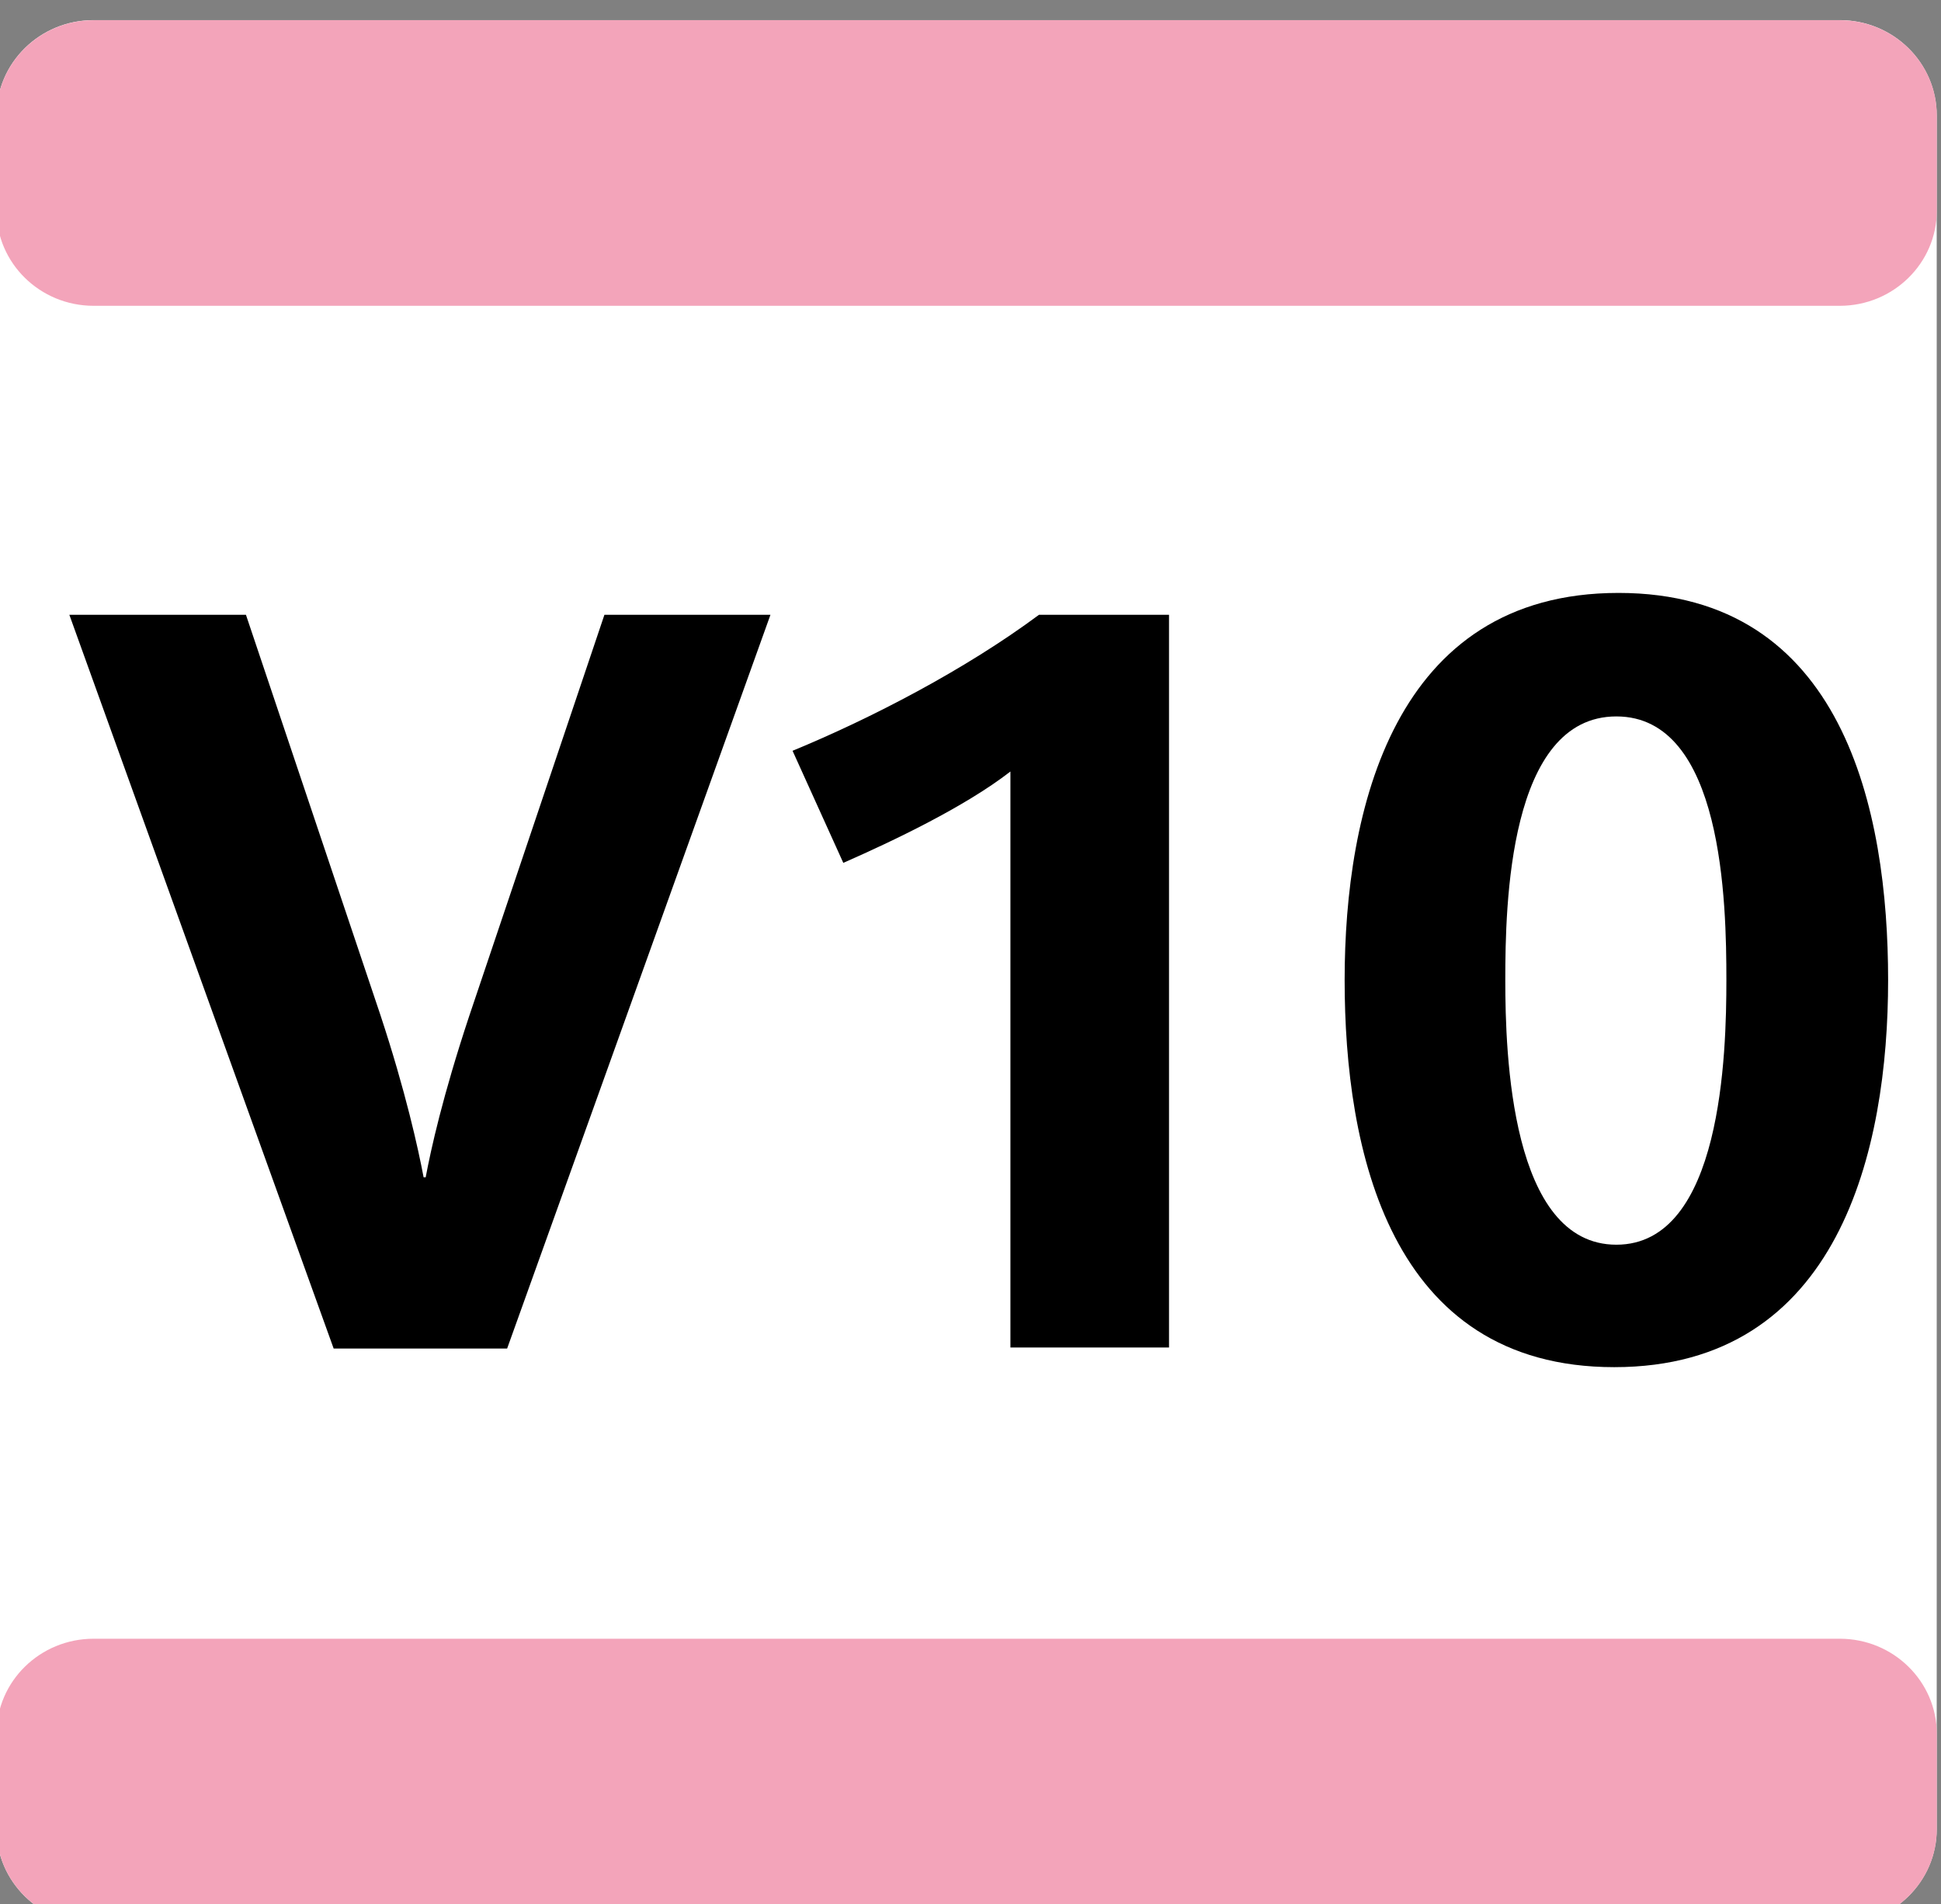
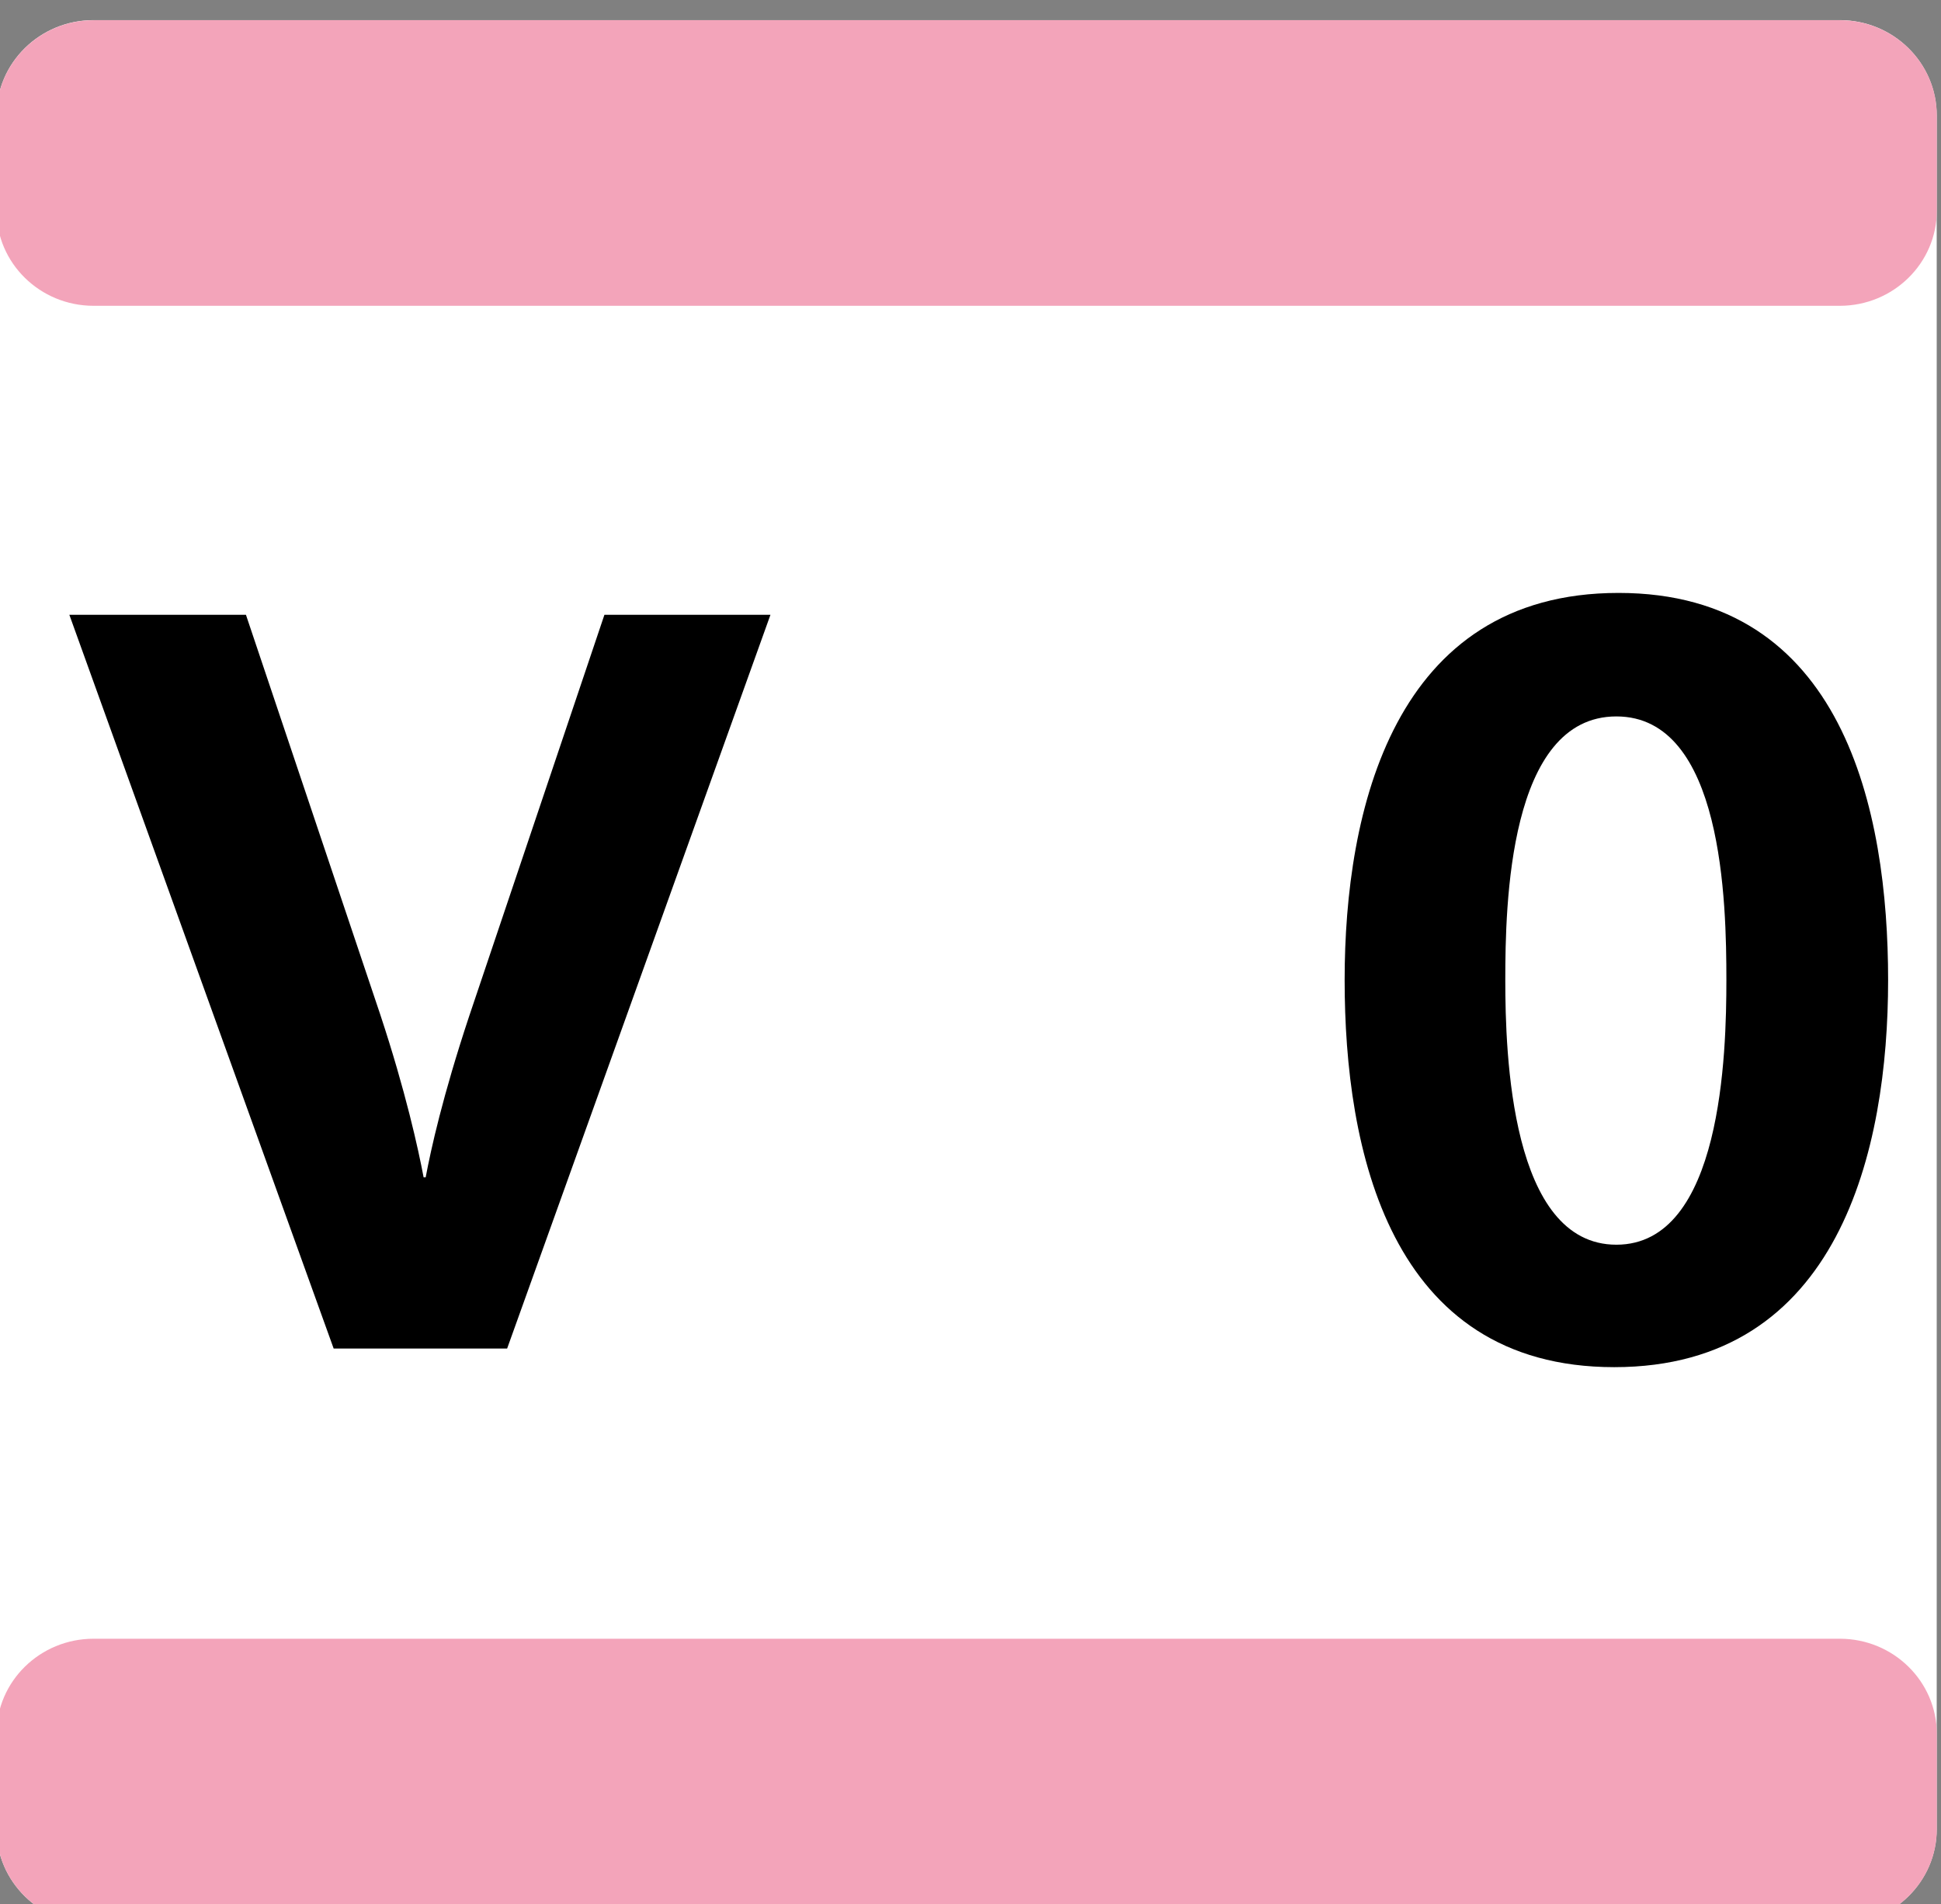
<svg xmlns="http://www.w3.org/2000/svg" xmlns:ns1="http://www.inkscape.org/namespaces/inkscape" xmlns:ns2="http://sodipodi.sourceforge.net/DTD/sodipodi-0.dtd" width="20.128mm" height="19.742mm" viewBox="0 0 20.128 19.742" version="1.1" id="svg4801" ns1:version="1.1.2 (b8e25be833, 2022-02-05)" ns2:docname="VIF10.svg">
  <rect x="0" y="0" width="20.128" height="19.742" fill="#808080" stroke="none" />
  <ns2:namedview id="namedview4803" pagecolor="#ffffff" bordercolor="#666666" borderopacity="1.0" ns1:pageshadow="2" ns1:pageopacity="0.0" ns1:pagecheckerboard="0" ns1:document-units="mm" showgrid="false" fit-margin-top="0" fit-margin-left="0" fit-margin-right="0" fit-margin-bottom="0" ns1:zoom="8.1437115" ns1:cx="8.8411776" ns1:cy="41.320226" ns1:window-width="1920" ns1:window-height="1001" ns1:window-x="-9" ns1:window-y="-9" ns1:window-maximized="1" ns1:current-layer="g1850" />
  <defs id="defs4798" />
  <g ns1:label="Calque 1" ns1:groupmode="layer" id="layer1" transform="translate(-148.34,-98.23)">
    <g id="g2622" transform="matrix(1.014,0,0,1.001,43.01,-3531.603)">
      <g id="g1842" transform="matrix(1,0,0,0.994,-0.02,-249.168)">
        <g id="g1844" transform="translate(122.71,3918.82)">
          <path d="m 0,0 h -17.858 c -0.548,0 -0.992,-0.445 -0.992,-0.992 V -18.85 c 0,-0.548 0.444,-0.993 0.992,-0.993 H 0 c 0.548,0 0.992,0.445 0.992,0.993 V -0.992 C 0.992,-0.445 0.548,0 0,0" style="fill:#ffffff;fill-opacity:1;fill-rule:nonzero;stroke:none" id="path1846" />
        </g>
      </g>
      <g id="g1848" transform="matrix(1,0,0,0.994,-0.02,-249.168)">
        <g id="g1850" transform="translate(123.703,3917.828)">
          <path d="M 0,0 V -0.992 C 0,-1.54 -0.445,-1.984 -0.992,-1.984 H -18.85 c -0.548,0 -0.993,0.444 -0.993,0.992 V 0 c 0,0.548 0.445,0.992 0.993,0.992 H -0.992 C -0.445,0.992 0,0.548 0,0 M -0.992,-15.874 H -18.85 c -0.548,0 -0.993,-0.444 -0.993,-0.992 v -0.992 c 0,-0.548 0.445,-0.992 0.993,-0.992 h 17.858 c 0.547,0 0.992,0.444 0.992,0.992 v 0.992 c 0,0.548 -0.445,0.992 -0.992,0.992" style="fill:#f3a4ba;fill-opacity:1;fill-rule:nonzero;stroke:none" id="path1852" />
        </g>
      </g>
      <g id="g1854" transform="matrix(1,0,0,0.994,-0.02,-249.168)">
        <g id="g1856" transform="translate(109.082,3912.82)">
          <path d="m 0,0 h -1.774 l -2.703,-7.646 h 1.806 l 1.373,4.164 c 0.26,0.8 0.39,1.406 0.444,1.698 h 0.021 c 0.054,-0.292 0.173,-0.844 0.444,-1.677 l 1.384,-4.185 h 1.698 z" style="fill:#000000;fill-opacity:1;fill-rule:nonzero;stroke:none" id="path1858" />
        </g>
      </g>
      <g id="g1860" transform="matrix(1,0,0,0.994,-0.02,-249.168)">
        <g id="g1862" transform="translate(114.229,3912.809)">
-           <path d="m 0,0 v -6.002 c -0.465,0.368 -1.2,0.724 -1.709,0.952 l -0.519,-1.168 c 0.8,-0.336 1.763,-0.844 2.52,-1.417 h 1.33 V 0 Z" style="fill:#000000;fill-opacity:1;fill-rule:nonzero;stroke:none" id="path1864" />
-         </g>
+           </g>
      </g>
      <g id="g1866" transform="matrix(1,0,0,0.994,-0.02,-249.168)">
        <g id="g1868" transform="translate(120.426,3906.233)">
          <path d="m 0,0 c -1.103,0 -1.136,1.968 -1.136,2.747 0,0.768 0.055,2.758 1.136,2.758 1.081,0 1.125,-2.001 1.125,-2.758 C 1.125,1.947 1.092,0 0,0 m -0.022,6.781 c -2.303,0 -2.757,-2.271 -2.757,-4.034 0,-1.763 0.497,-4.034 2.801,-4.034 2.303,0 2.757,2.271 2.757,4.034 0,1.763 -0.497,4.034 -2.801,4.034" style="fill:#000000;fill-opacity:1;fill-rule:nonzero;stroke:none" id="path1870" />
        </g>
      </g>
    </g>
  </g>
</svg>